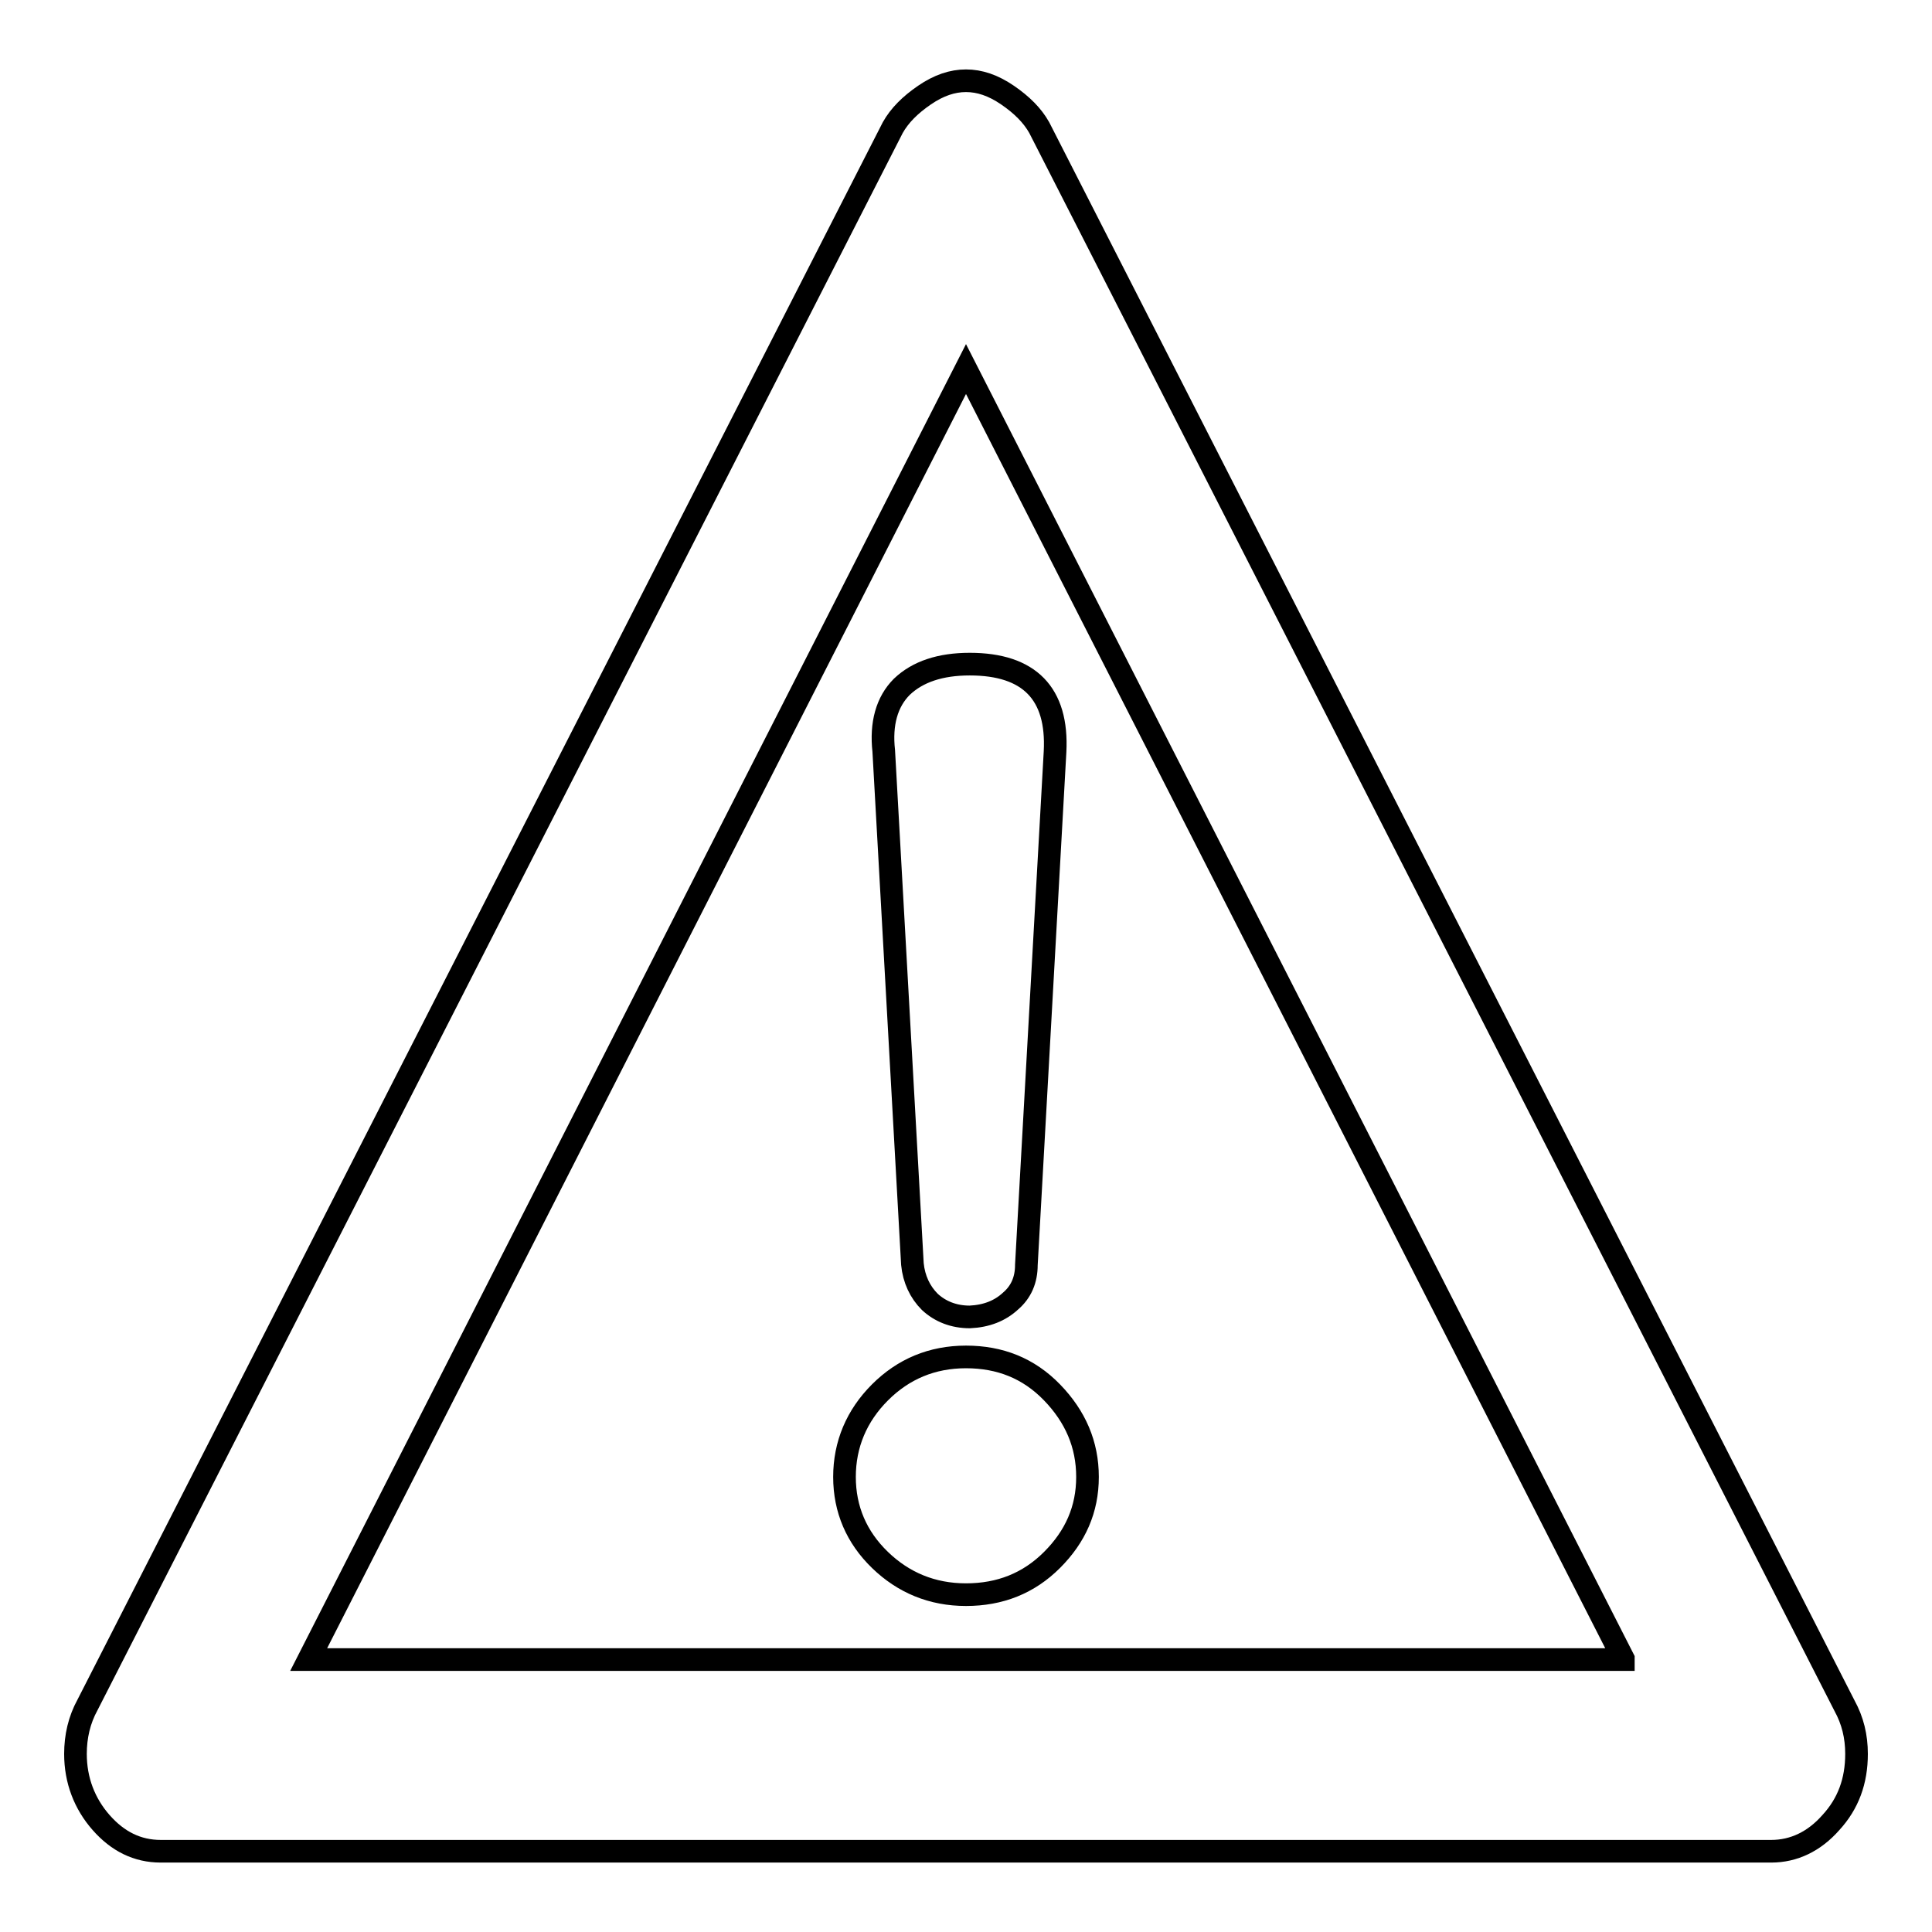
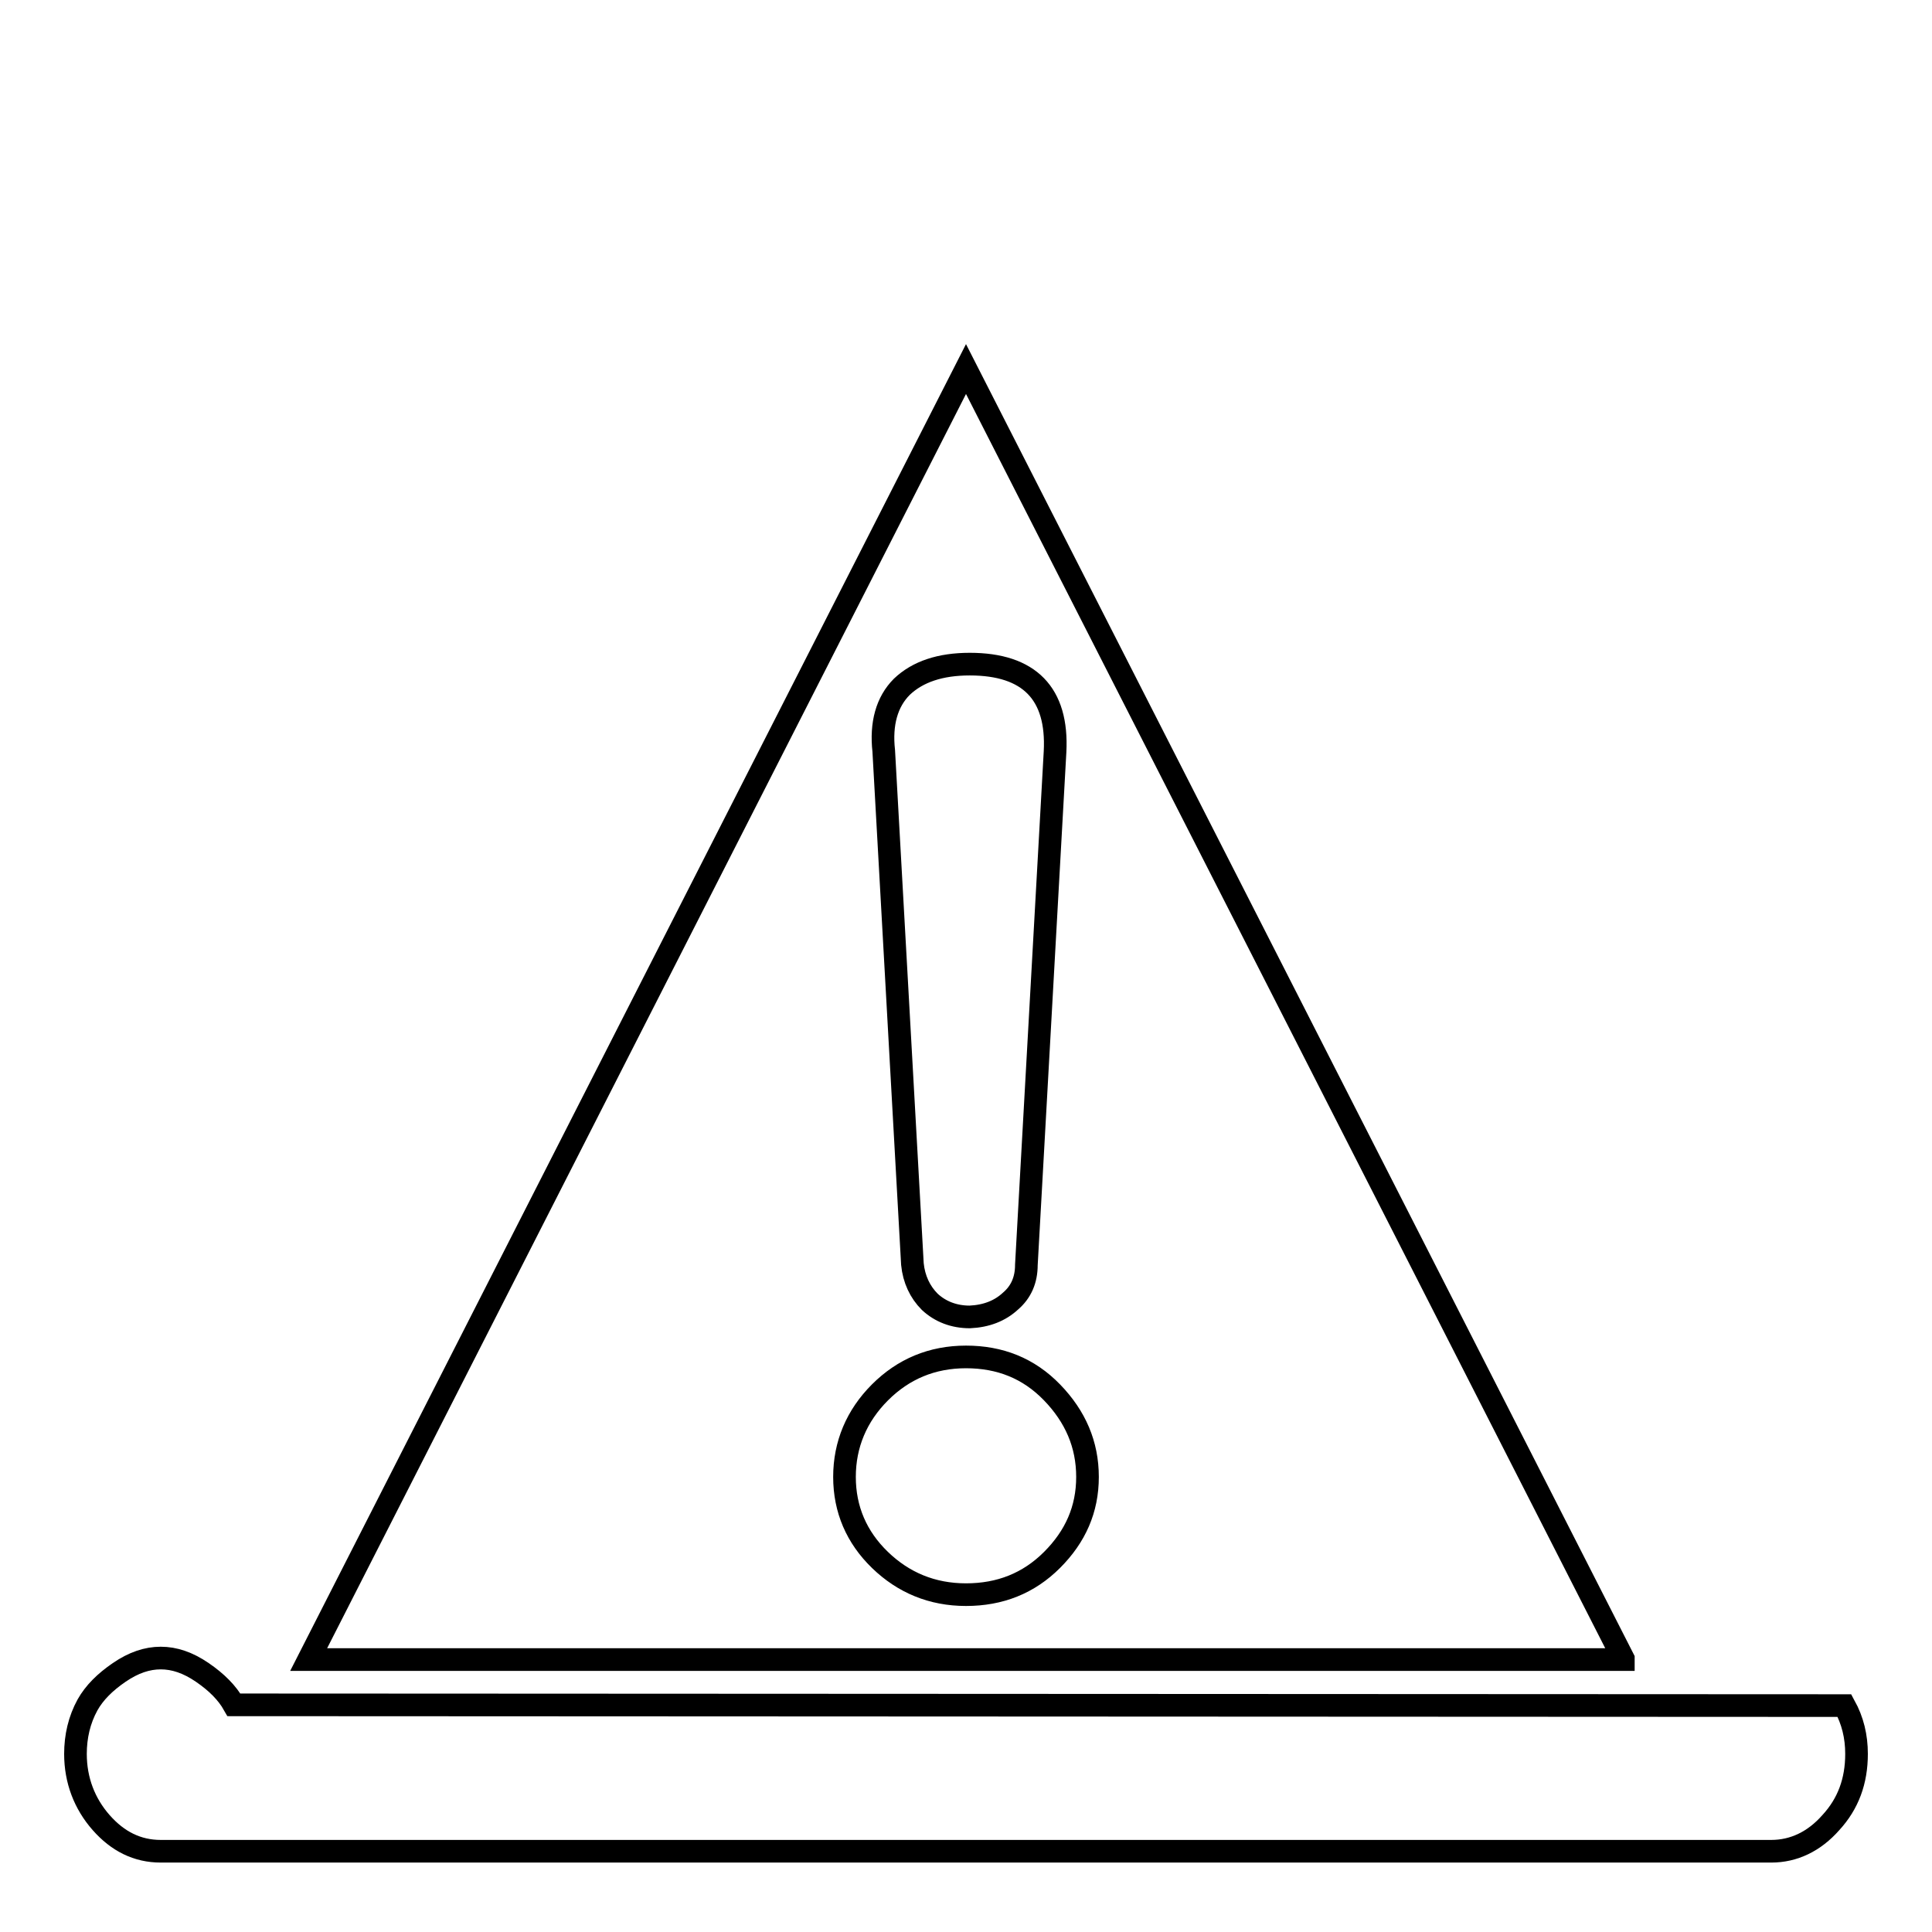
<svg xmlns="http://www.w3.org/2000/svg" version="1.1" x="0px" y="0px" viewBox="0 0 256 256" enable-background="new 0 0 256 256" xml:space="preserve">
  <g>
    <g>
      <g>
        <g>
-           <path stroke-width="3" fill-opacity="0" stroke="#000000" d="M119.5,91c2.1-2,5.1-3,9-3c7.9,0,11.7,3.9,11.3,11.6l-3.8,68c0,2-0.7,3.6-2.1,4.8c-1.4,1.3-3.2,2-5.4,2.1c-2.1,0-3.9-0.7-5.3-2c-1.3-1.3-2.1-3-2.3-5l-3.8-68C116.7,95.9,117.5,93,119.5,91z M128,179.8c-4.5,0-8.3,1.6-11.4,4.7s-4.7,6.9-4.7,11.2c0,4.3,1.6,8,4.7,11c3.1,3,6.9,4.6,11.4,4.6c4.5,0,8.3-1.5,11.4-4.6s4.7-6.7,4.7-11s-1.6-8-4.7-11.2S132.5,179.8,128,179.8z M246,232.4c0,3.6-1.1,6.6-3.4,9.1c-2.2,2.5-4.9,3.8-7.9,3.8H21.3c-3.1,0-5.7-1.3-7.9-3.8c-2.2-2.5-3.4-5.6-3.4-9.1c0-2.3,0.5-4.5,1.6-6.5L118.3,16.9c0.9-1.6,2.3-3,4.2-4.3c1.9-1.3,3.7-1.9,5.5-1.9c1.8,0,3.6,0.6,5.5,1.9c1.9,1.3,3.3,2.7,4.2,4.3L244.4,226C245.5,228,246,230.1,246,232.4z M215.1,219.8L128,48.9l-87.1,171H215.1z" />
+           <path stroke-width="3" fill-opacity="0" stroke="#000000" d="M119.5,91c2.1-2,5.1-3,9-3c7.9,0,11.7,3.9,11.3,11.6l-3.8,68c0,2-0.7,3.6-2.1,4.8c-1.4,1.3-3.2,2-5.4,2.1c-2.1,0-3.9-0.7-5.3-2c-1.3-1.3-2.1-3-2.3-5l-3.8-68C116.7,95.9,117.5,93,119.5,91z M128,179.8c-4.5,0-8.3,1.6-11.4,4.7s-4.7,6.9-4.7,11.2c0,4.3,1.6,8,4.7,11c3.1,3,6.9,4.6,11.4,4.6c4.5,0,8.3-1.5,11.4-4.6s4.7-6.7,4.7-11s-1.6-8-4.7-11.2S132.5,179.8,128,179.8z M246,232.4c0,3.6-1.1,6.6-3.4,9.1c-2.2,2.5-4.9,3.8-7.9,3.8H21.3c-3.1,0-5.7-1.3-7.9-3.8c-2.2-2.5-3.4-5.6-3.4-9.1c0-2.3,0.5-4.5,1.6-6.5c0.9-1.6,2.3-3,4.2-4.3c1.9-1.3,3.7-1.9,5.5-1.9c1.8,0,3.6,0.6,5.5,1.9c1.9,1.3,3.3,2.7,4.2,4.3L244.4,226C245.5,228,246,230.1,246,232.4z M215.1,219.8L128,48.9l-87.1,171H215.1z" />
        </g>
      </g>
      <g />
      <g />
      <g />
      <g />
      <g />
      <g />
      <g />
      <g />
      <g />
      <g />
      <g />
      <g />
      <g />
      <g />
      <g />
    </g>
  </g>
</svg>